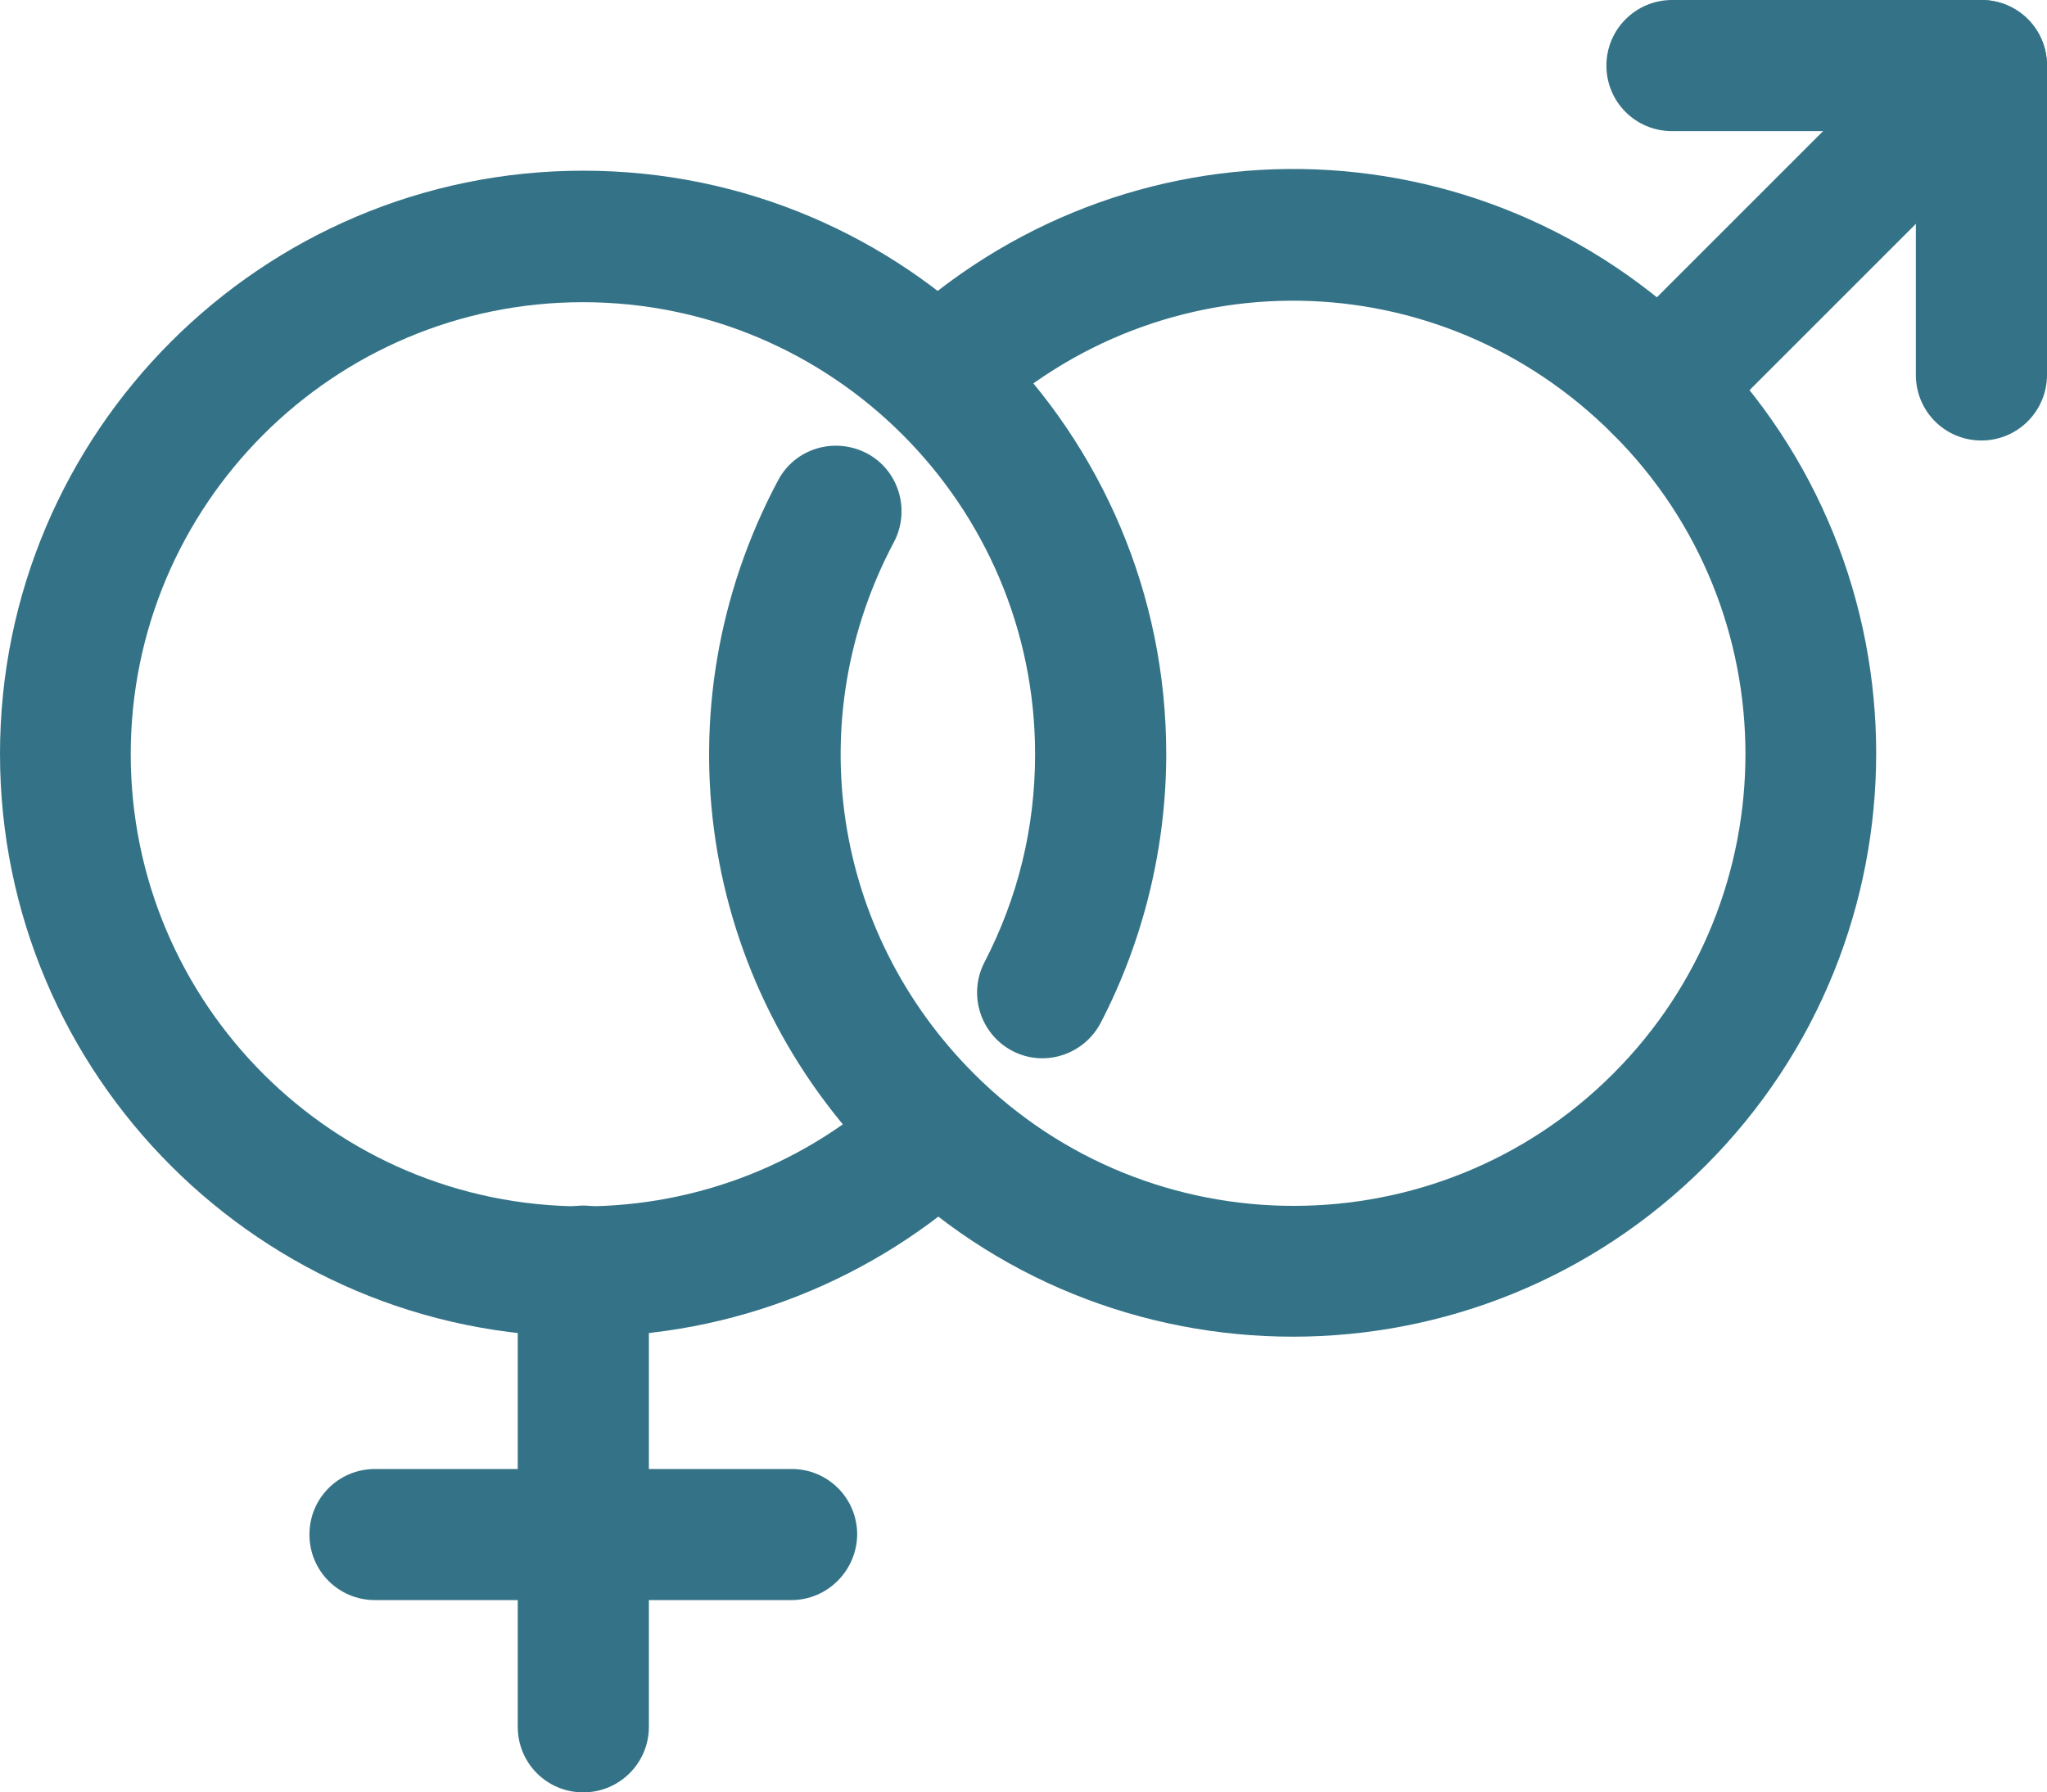
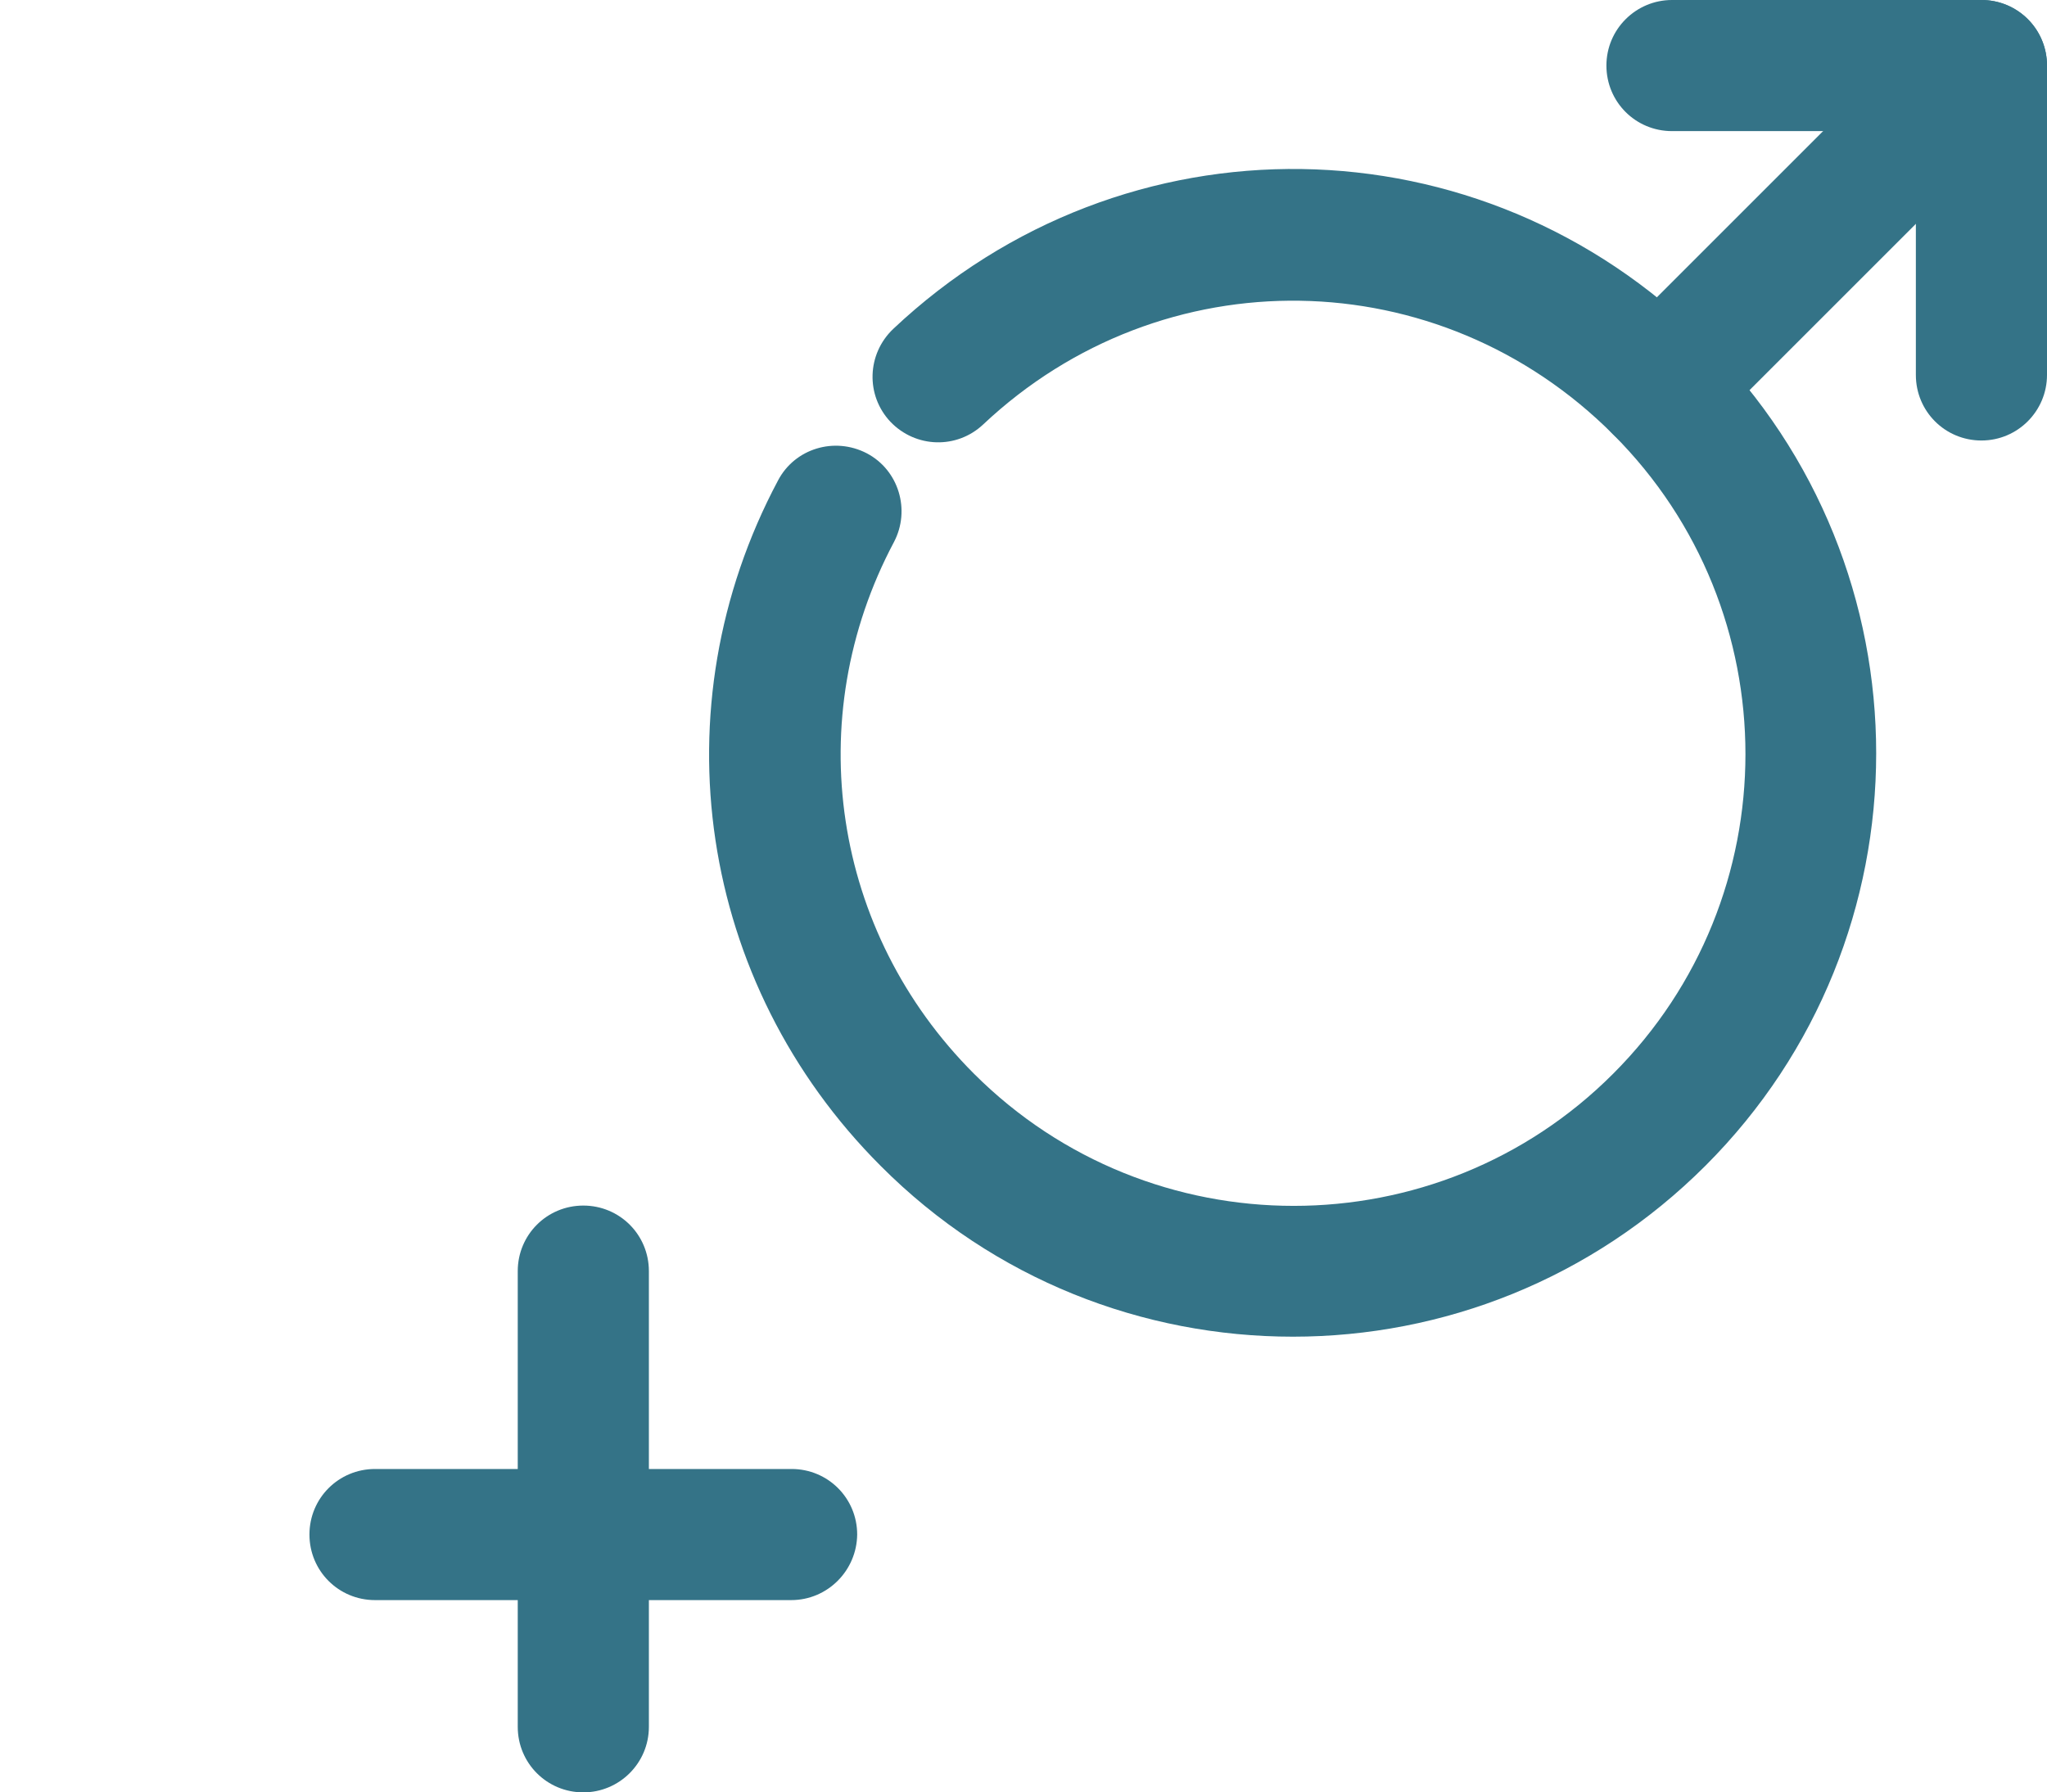
<svg xmlns="http://www.w3.org/2000/svg" id="Layer_1" width="512" height="448.4" viewBox="0 0 512 448.4">
  <defs>
    <style>.cls-1{fill:#347387;stroke-width:0px;}</style>
  </defs>
  <path class="cls-1" d="m323.4,334.4c-37.4,0-74.7-14.2-103.1-42.7-45.7-45.7-56-114.6-25.7-171.5,4.2-8,14.1-11,22.2-6.8,8,4.2,11,14.2,6.8,22.2-23.5,44.2-15.4,97.6,20,133,44.1,44.1,115.9,44.1,159.9,0,44.1-44.1,44.1-115.8,0-159.9-43.6-43.7-112.8-44.7-157.6-2.5-6.6,6.2-16.9,5.9-23.2-.7-6.2-6.6-5.9-16.9.7-23.2,57.8-54.5,147-53.2,203.2,3,56.9,56.9,56.9,149.4,0,206.3-28.5,28.5-65.8,42.8-103.2,42.8h0Z" />
-   <path class="cls-1" d="m145.9,334.4C65.4,334.4,0,269,0,188.6S65.4,42.7,145.9,42.7s145.8,65.4,145.8,145.9c0,23.4-5.7,46.7-16.4,67.3-4.2,8-14.1,11.2-22.1,7s-11.1-14.1-7-22.1c8.4-16.2,12.7-33.7,12.7-52.1,0-62.4-50.7-113.1-113.1-113.1s-113.1,50.7-113.1,113.1,50.7,113.1,113.1,113.1c28.9,0,56.5-10.9,77.6-30.8,6.6-6.2,16.9-5.9,23.2.7,6.2,6.6,5.9,16.9-.7,23.2-27.2,25.4-62.7,39.5-100,39.5h0Z" />
  <path class="cls-1" d="m145.9,448.4c-9.1,0-16.4-7.3-16.4-16.4v-114c0-9.1,7.3-16.4,16.4-16.4s16.4,7.3,16.4,16.4v114c0,9.1-7.4,16.4-16.4,16.4Z" />
  <path class="cls-1" d="m415,113.4c-4.2,0-8.4-1.6-11.6-4.8-6.4-6.4-6.4-16.8,0-23.2L484,4.8c6.4-6.4,16.8-6.4,23.2,0,6.4,6.4,6.4,16.8,0,23.2l-80.6,80.6c-3.2,3.2-7.4,4.8-11.6,4.8Z" />
  <path class="cls-1" d="m197.9,400.3h-104.1c-9.1,0-16.4-7.3-16.4-16.4s7.3-16.4,16.4-16.4h104.2c9.1,0,16.4,7.3,16.4,16.4-.1,9-7.4,16.4-16.5,16.4Z" />
  <path class="cls-1" d="m495.6,110.2c-9.1,0-16.4-7.3-16.4-16.4v-61h-61c-9.1,0-16.4-7.3-16.4-16.4s7.4-16.4,16.4-16.4h77.4c9.1,0,16.4,7.3,16.4,16.4v77.4c0,9-7.3,16.4-16.4,16.4Z" />
</svg>